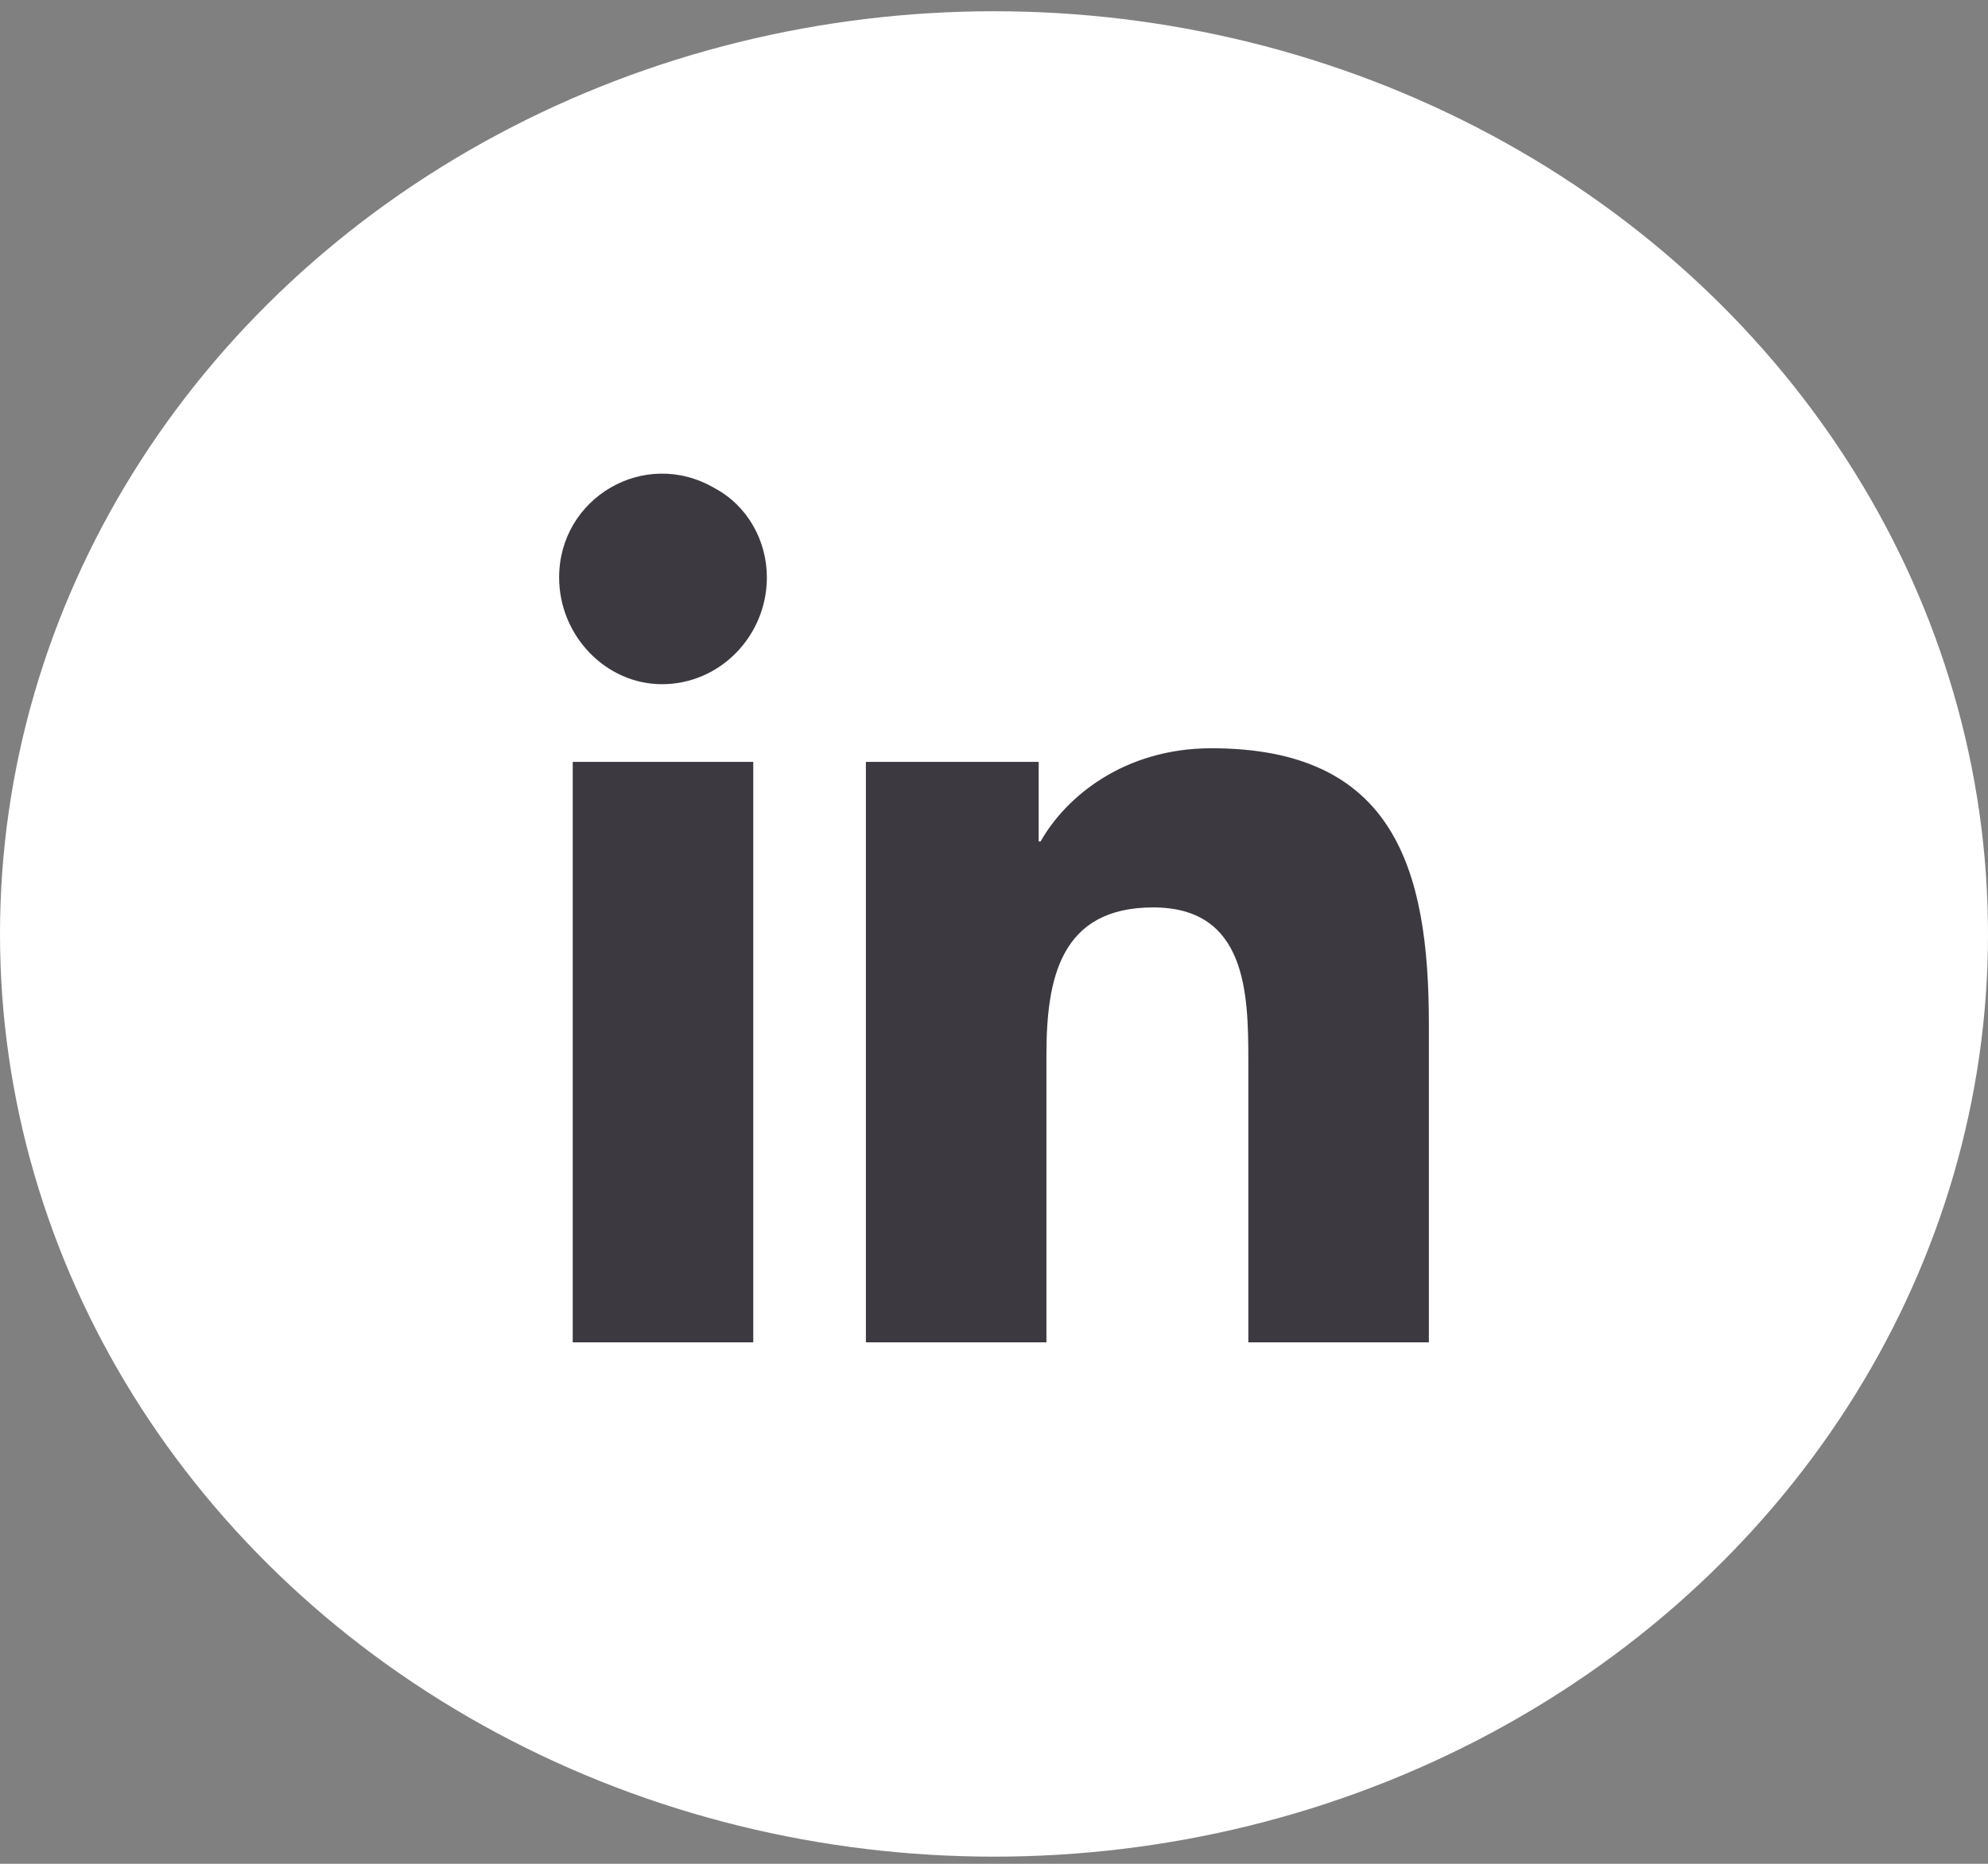
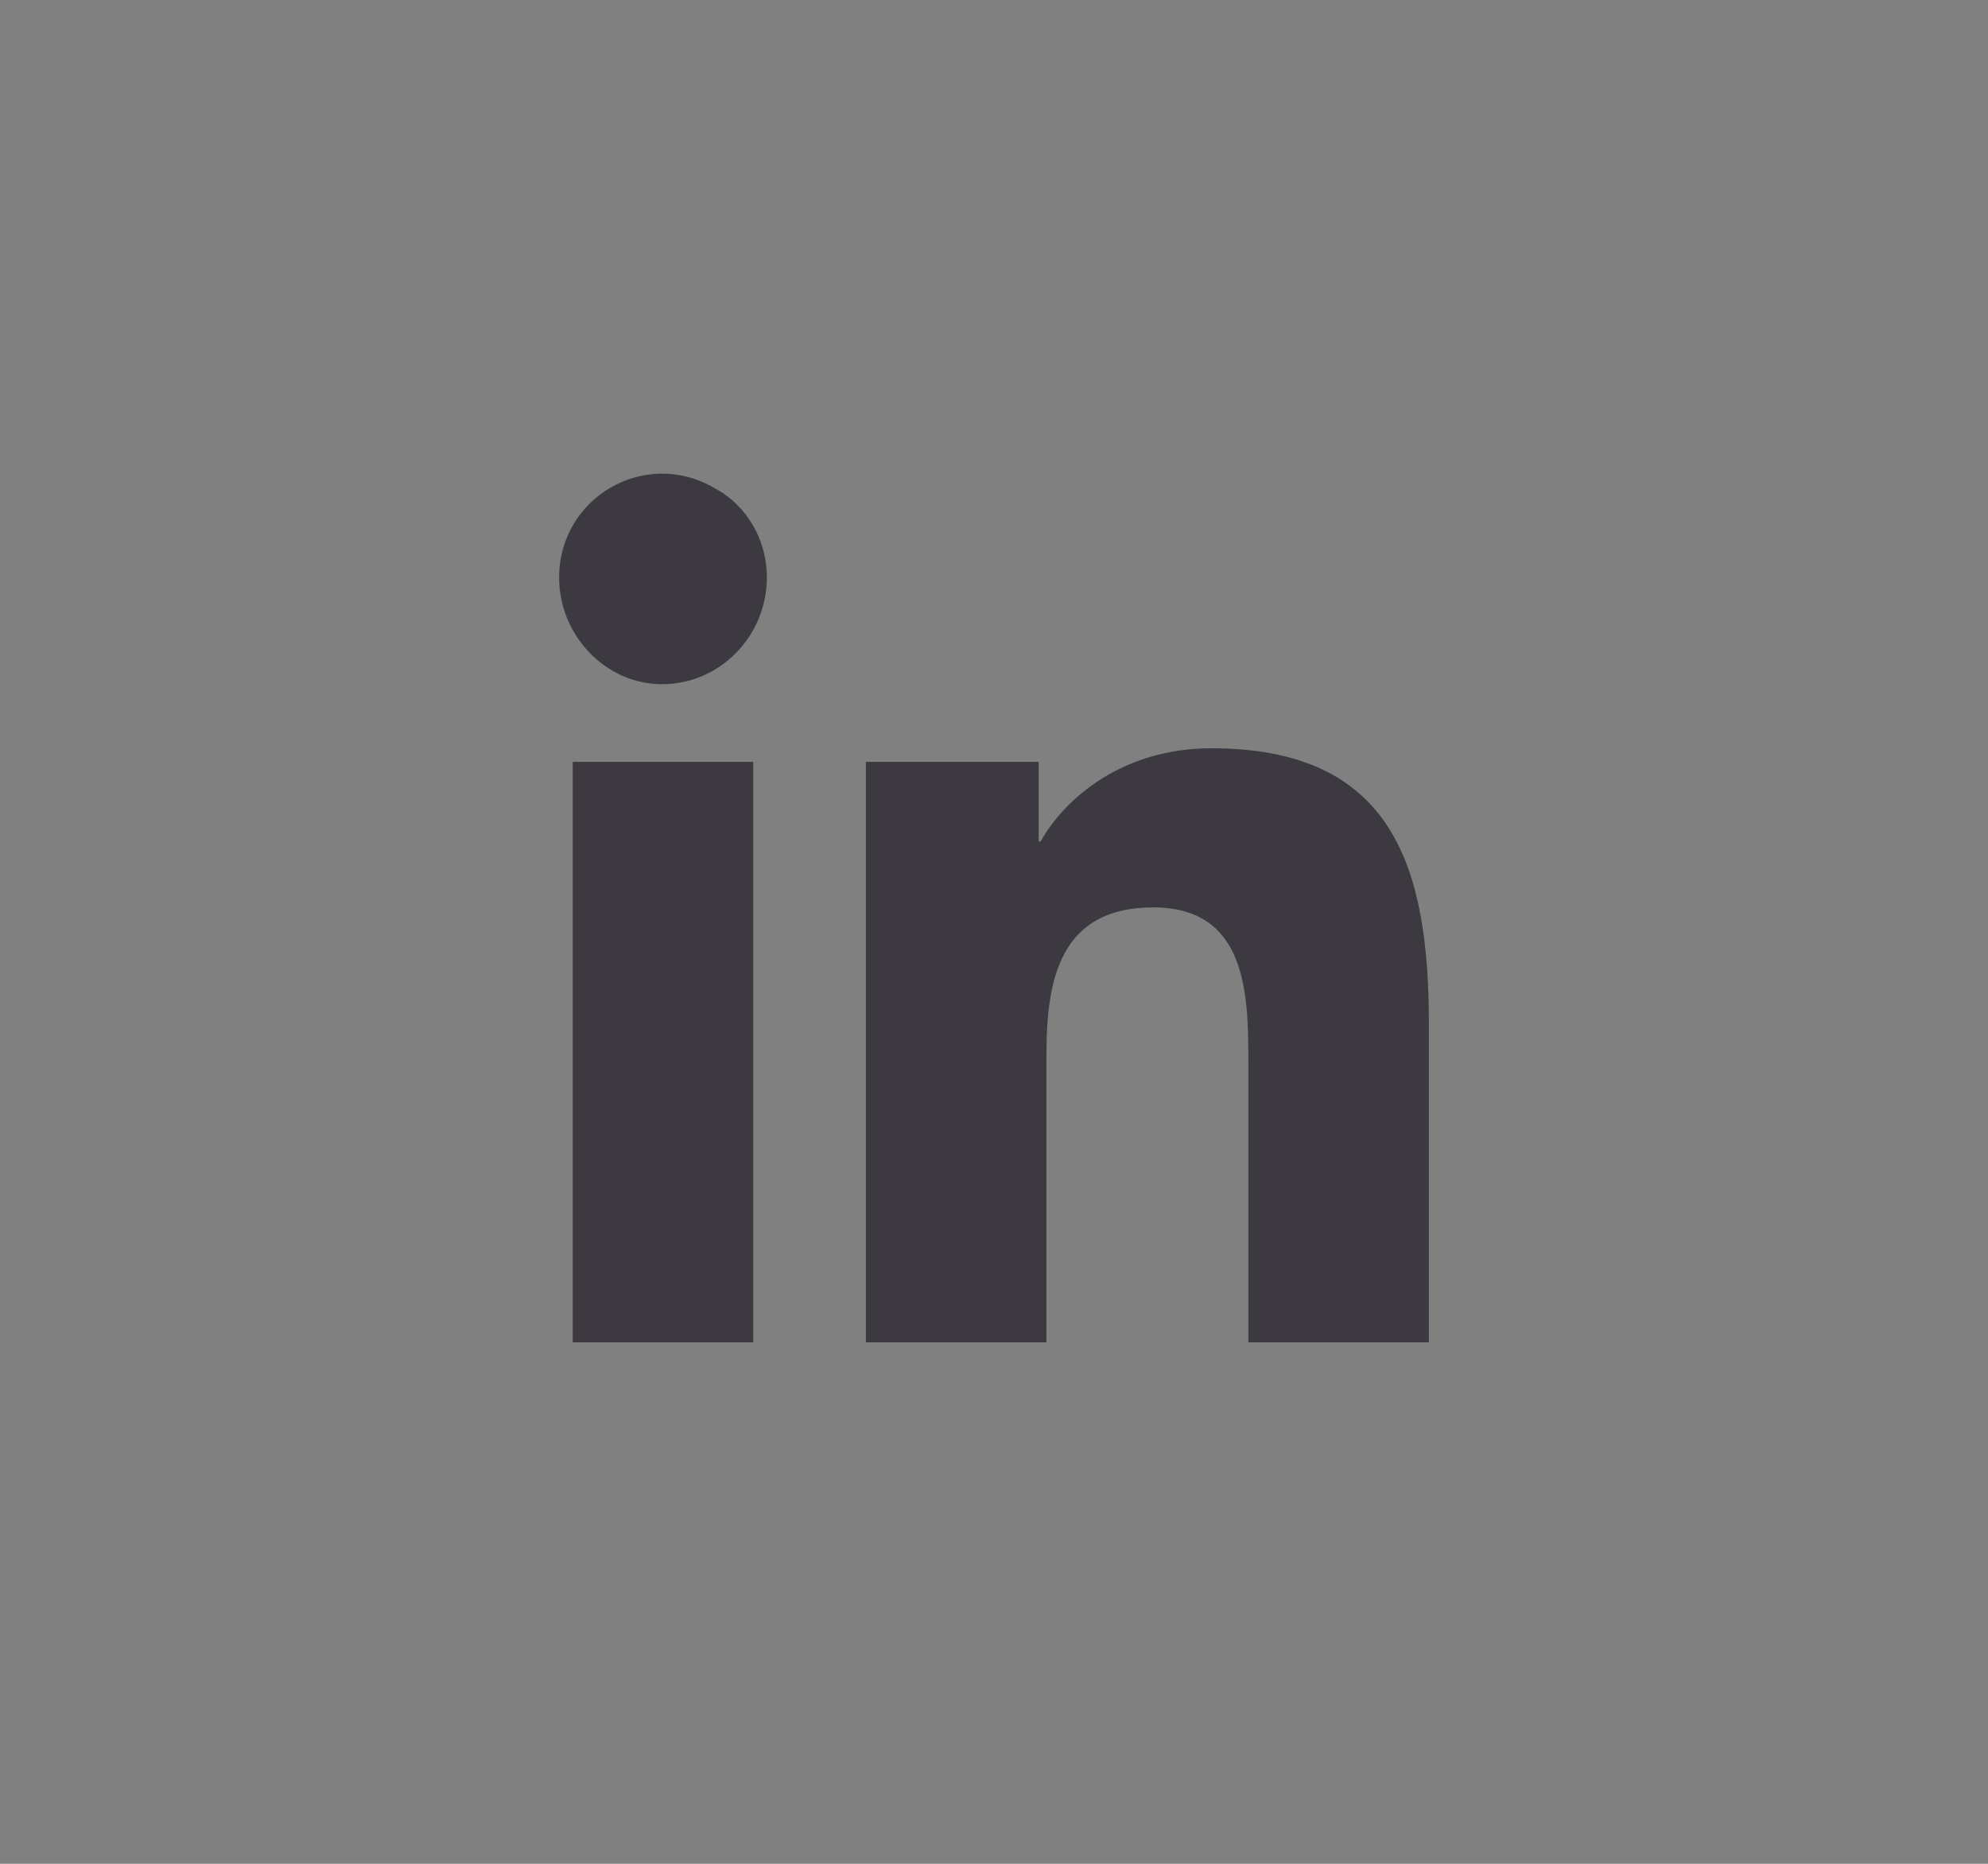
<svg xmlns="http://www.w3.org/2000/svg" width="32" height="30" viewBox="0 0 32 30" fill="none">
  <rect x="0" y="0" width="32" height="30" fill="#808080" stroke="none" />
-   <ellipse cx="16" cy="15.033" rx="16" ry="14.852" fill="white" />
  <path d="M12.125 21.606H9.219V12.263H12.125V21.606ZM10.656 11.013C9.75 11.013 9 10.231 9 9.294C9 8.013 10.375 7.2 11.5 7.856C12.031 8.138 12.344 8.7 12.344 9.294C12.344 10.231 11.594 11.013 10.656 11.013ZM22.969 21.606H20.094V17.075C20.094 15.981 20.062 14.606 18.562 14.606C17.062 14.606 16.844 15.763 16.844 16.981V21.606H13.938V12.263H16.719V13.544H16.75C17.156 12.825 18.094 12.044 19.5 12.044C22.438 12.044 23 13.981 23 16.481V21.606H22.969Z" fill="#3C3A40" />
</svg>